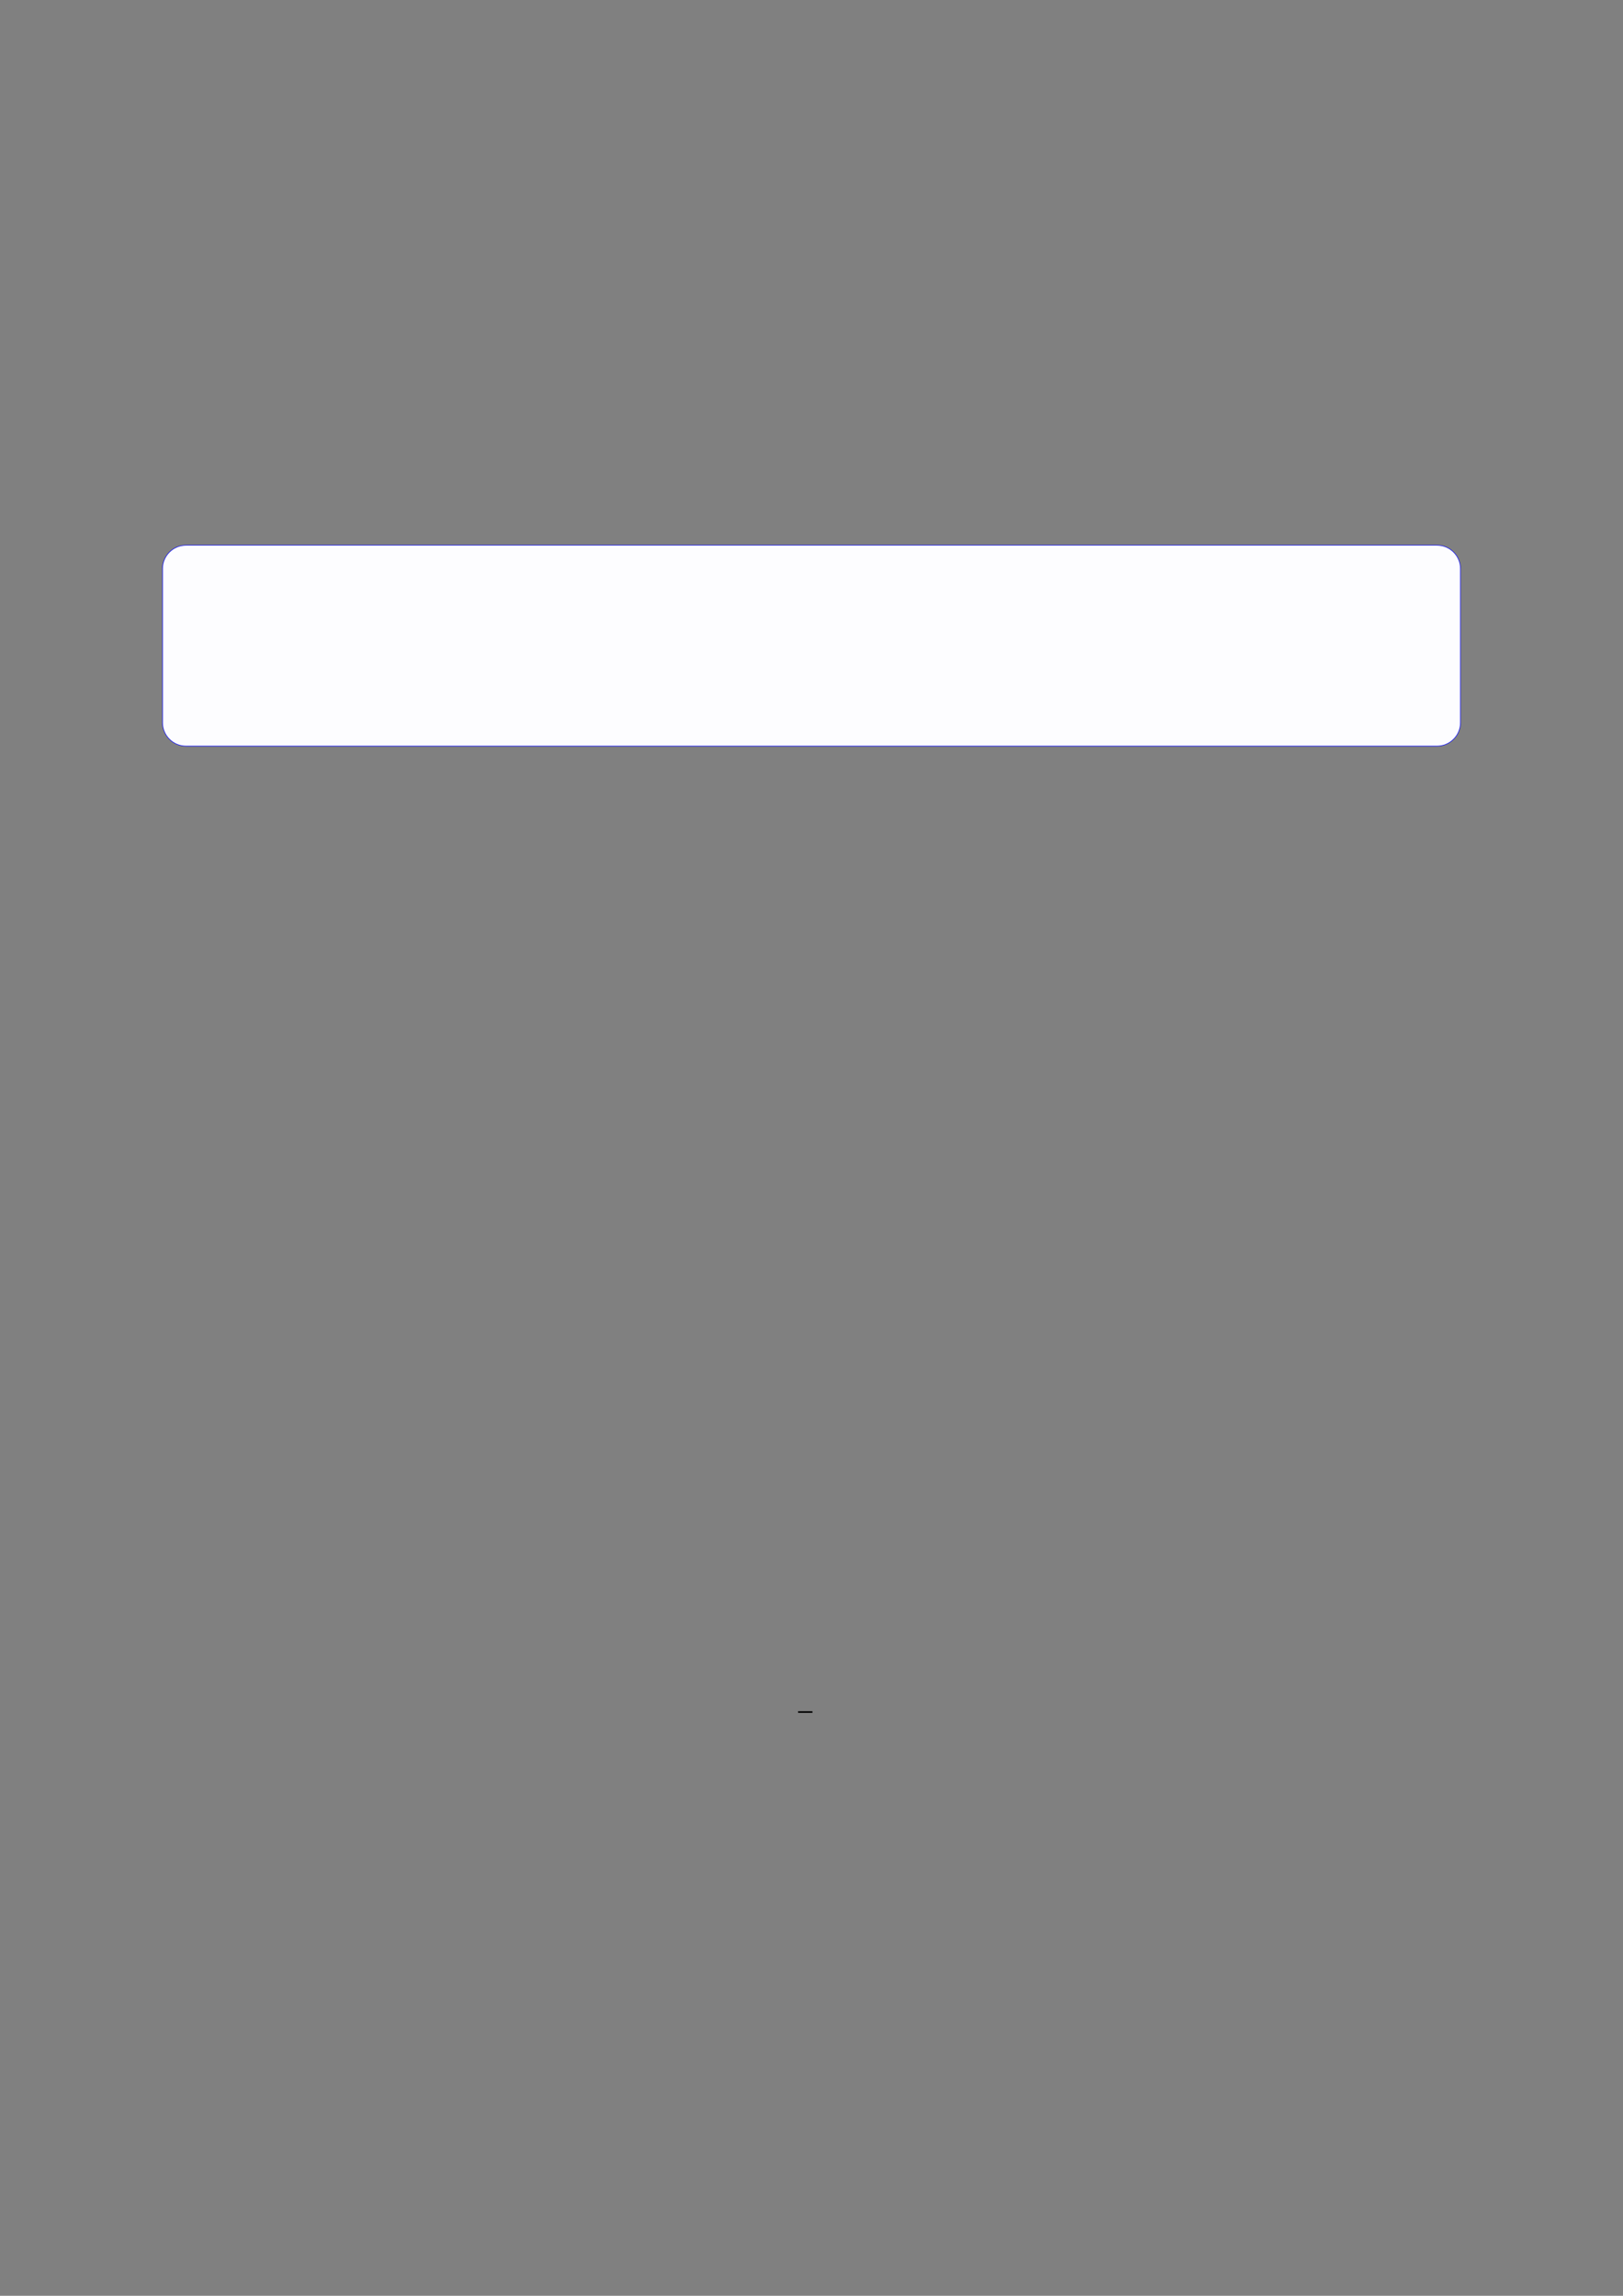
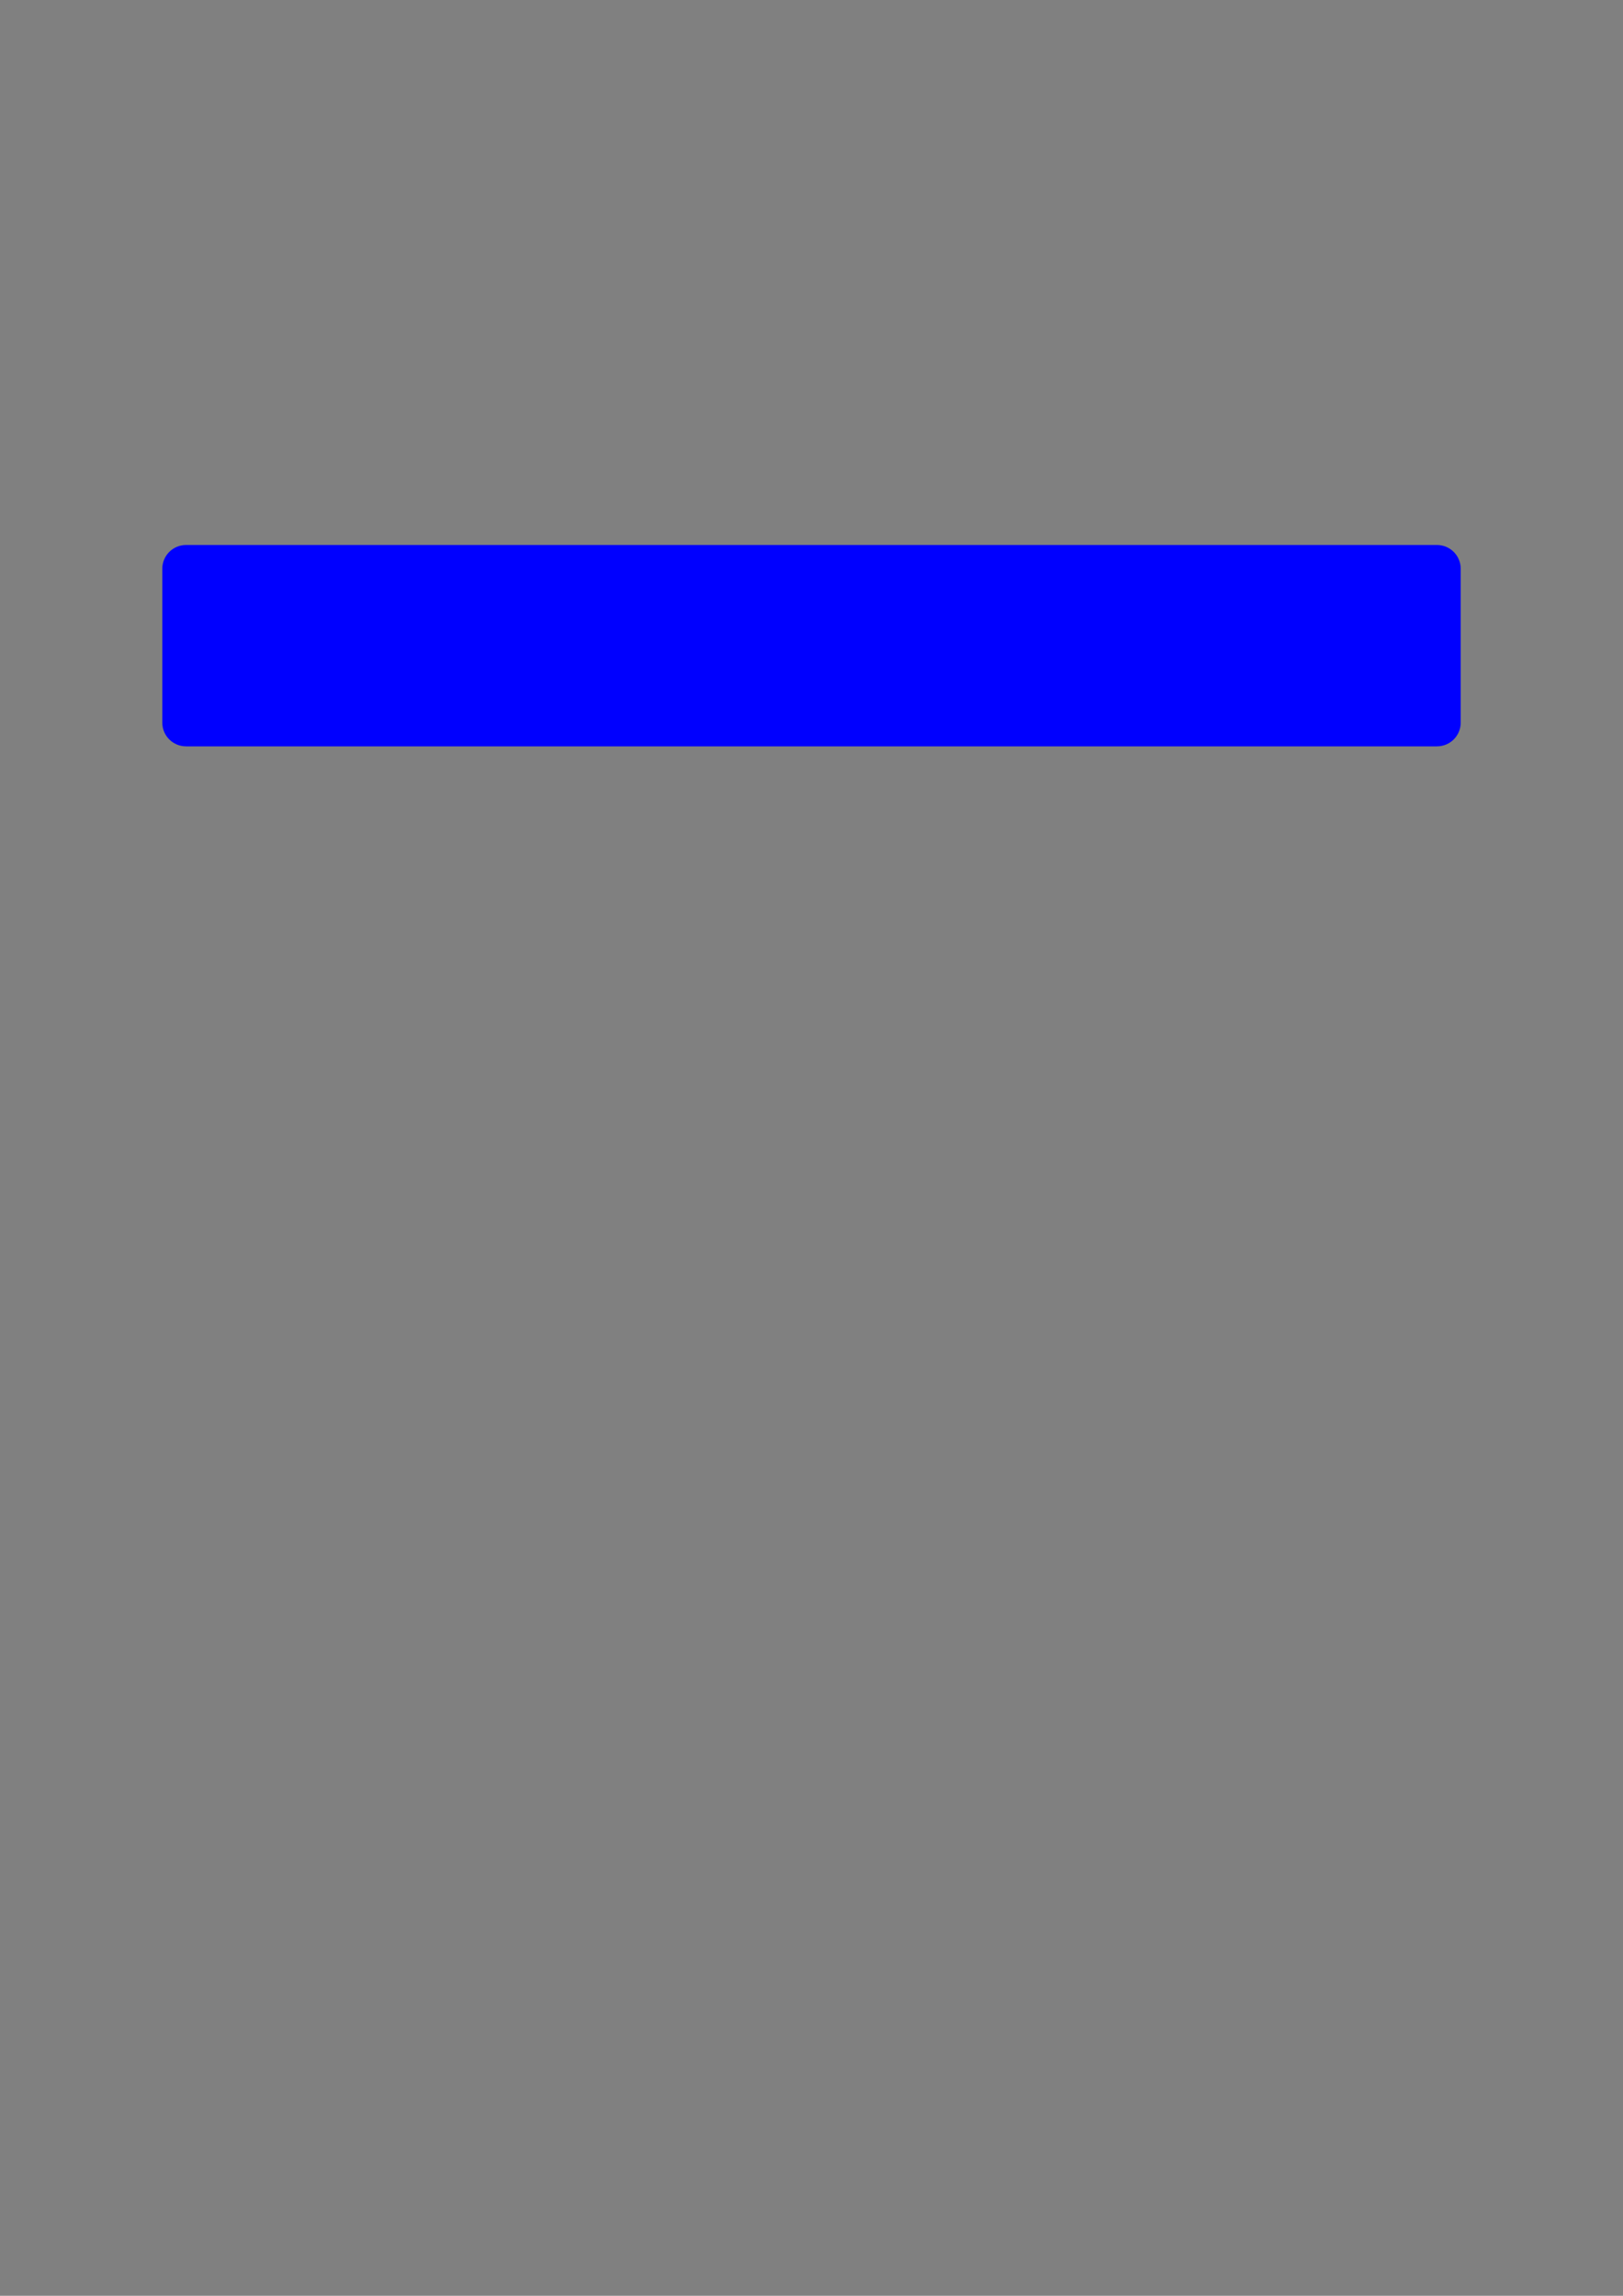
<svg xmlns="http://www.w3.org/2000/svg" width="3307.111" height="4677.167" viewBox="0 0 3307.111 4677.167">
  <rect x="0" y="0" width="3307.111" height="4677.167" fill="#808080" stroke="none" />
-   <path fill-rule="nonzero" fill="rgb(0%, 0%, 100%)" fill-opacity="1" d="M 330.707 1472.176 L 330.707 1158.648 C 330.707 1131.945 352.352 1110.297 379.059 1110.297 L 2928.066 1110.297 C 2954.773 1110.297 2976.418 1131.945 2976.418 1158.648 L 2976.418 1472.176 C 2976.418 1498.879 2954.773 1520.527 2928.066 1520.527 L 379.059 1520.527 C 352.352 1520.527 330.707 1498.879 330.707 1472.176 Z M 330.707 1472.176 " />
-   <path fill-rule="nonzero" fill="rgb(98.999%, 98.999%, 100%)" fill-opacity="1" d="M 331.812 1472.176 L 331.812 1158.648 C 331.812 1132.555 352.965 1111.402 379.059 1111.402 L 2928.066 1111.402 C 2954.16 1111.402 2975.312 1132.555 2975.312 1158.648 L 2975.312 1472.176 C 2975.312 1498.27 2954.16 1519.422 2928.066 1519.422 L 379.059 1519.422 C 352.965 1519.422 331.812 1498.27 331.812 1472.176 Z M 331.812 1472.176 " />
-   <path fill="none" stroke-width="0.588" stroke-linecap="butt" stroke-linejoin="miter" stroke="rgb(0%, 0%, 0%)" stroke-opacity="1" stroke-miterlimit="10" d="M 220.709 -555.767 L 225.959 -555.767 " transform="matrix(5.556, 0, 0, -5.556, 400, 400)" />
+   <path fill-rule="nonzero" fill="rgb(0%, 0%, 100%)" fill-opacity="1" d="M 330.707 1472.176 L 330.707 1158.648 C 330.707 1131.945 352.352 1110.297 379.059 1110.297 L 2928.066 1110.297 C 2954.773 1110.297 2976.418 1131.945 2976.418 1158.648 L 2976.418 1472.176 C 2976.418 1498.879 2954.773 1520.527 2928.066 1520.527 L 379.059 1520.527 C 352.352 1520.527 330.707 1498.879 330.707 1472.176 Z " />
</svg>